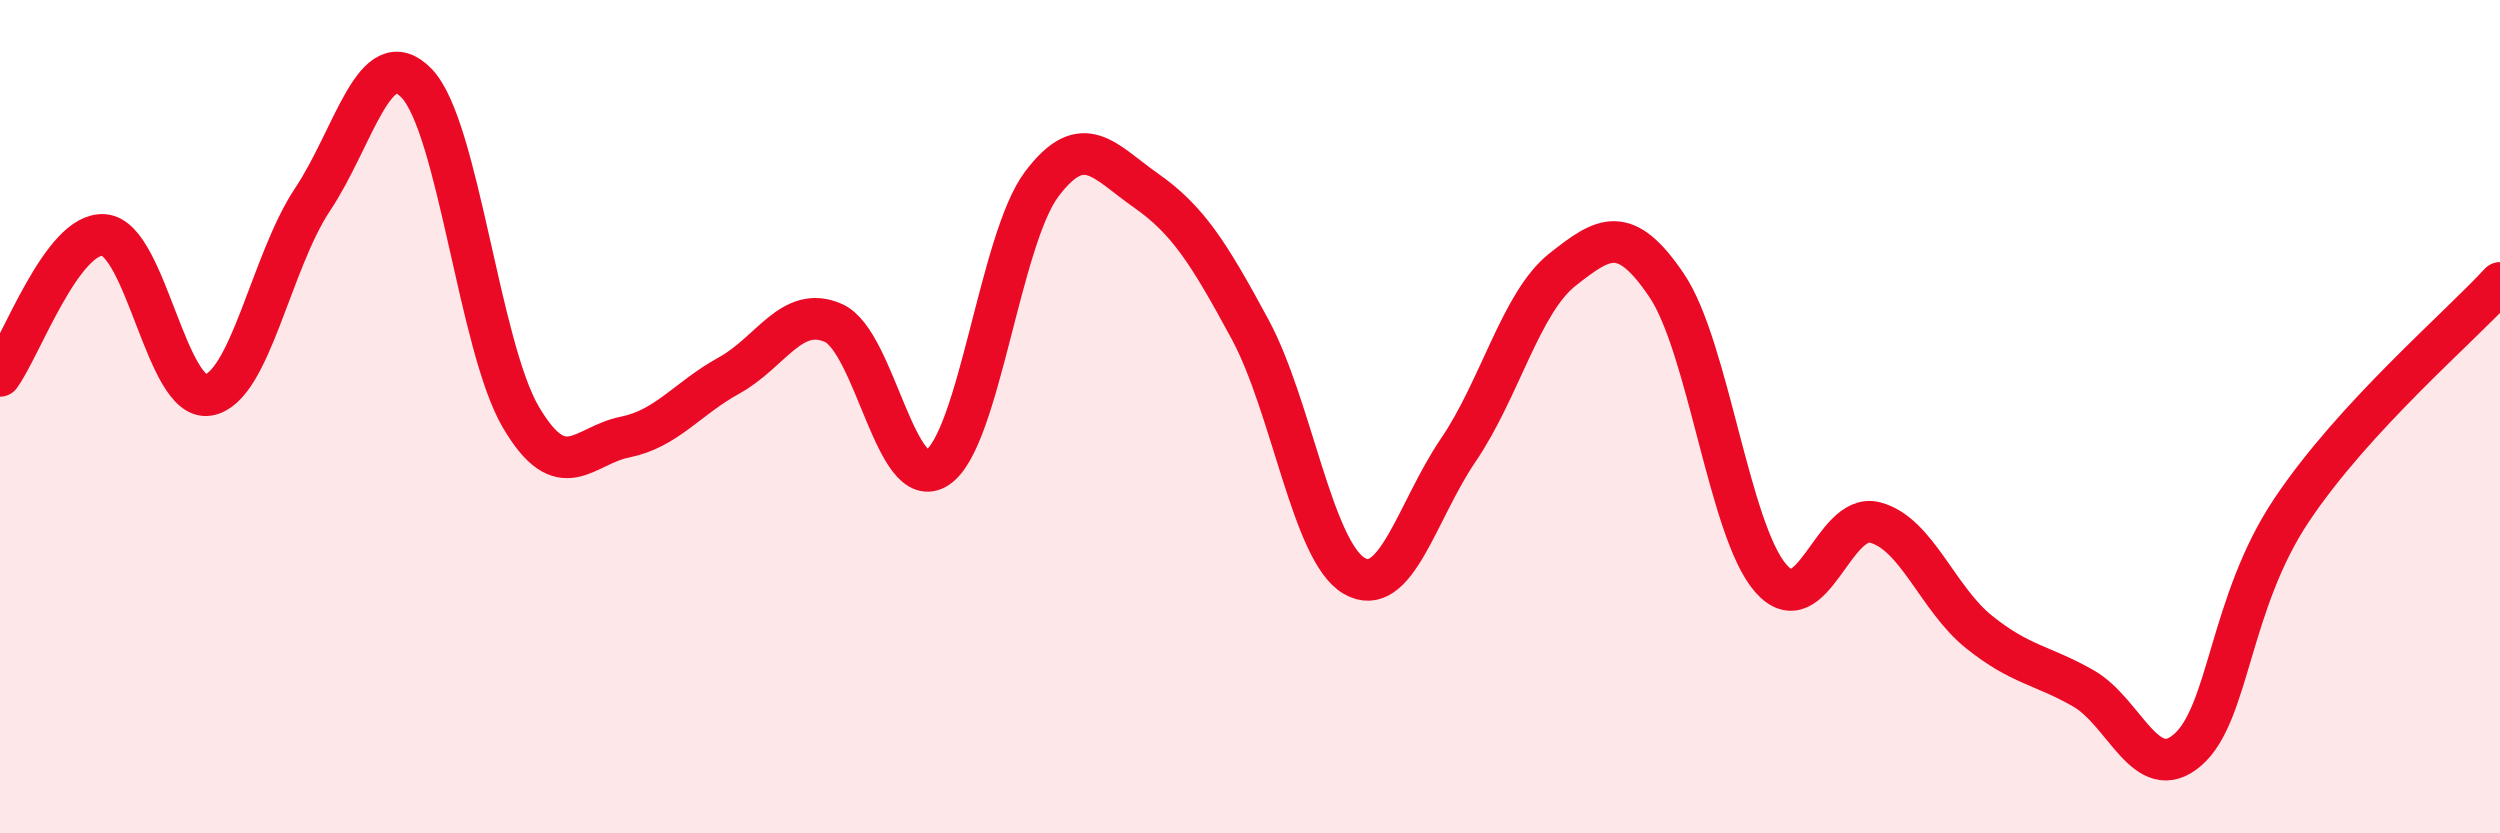
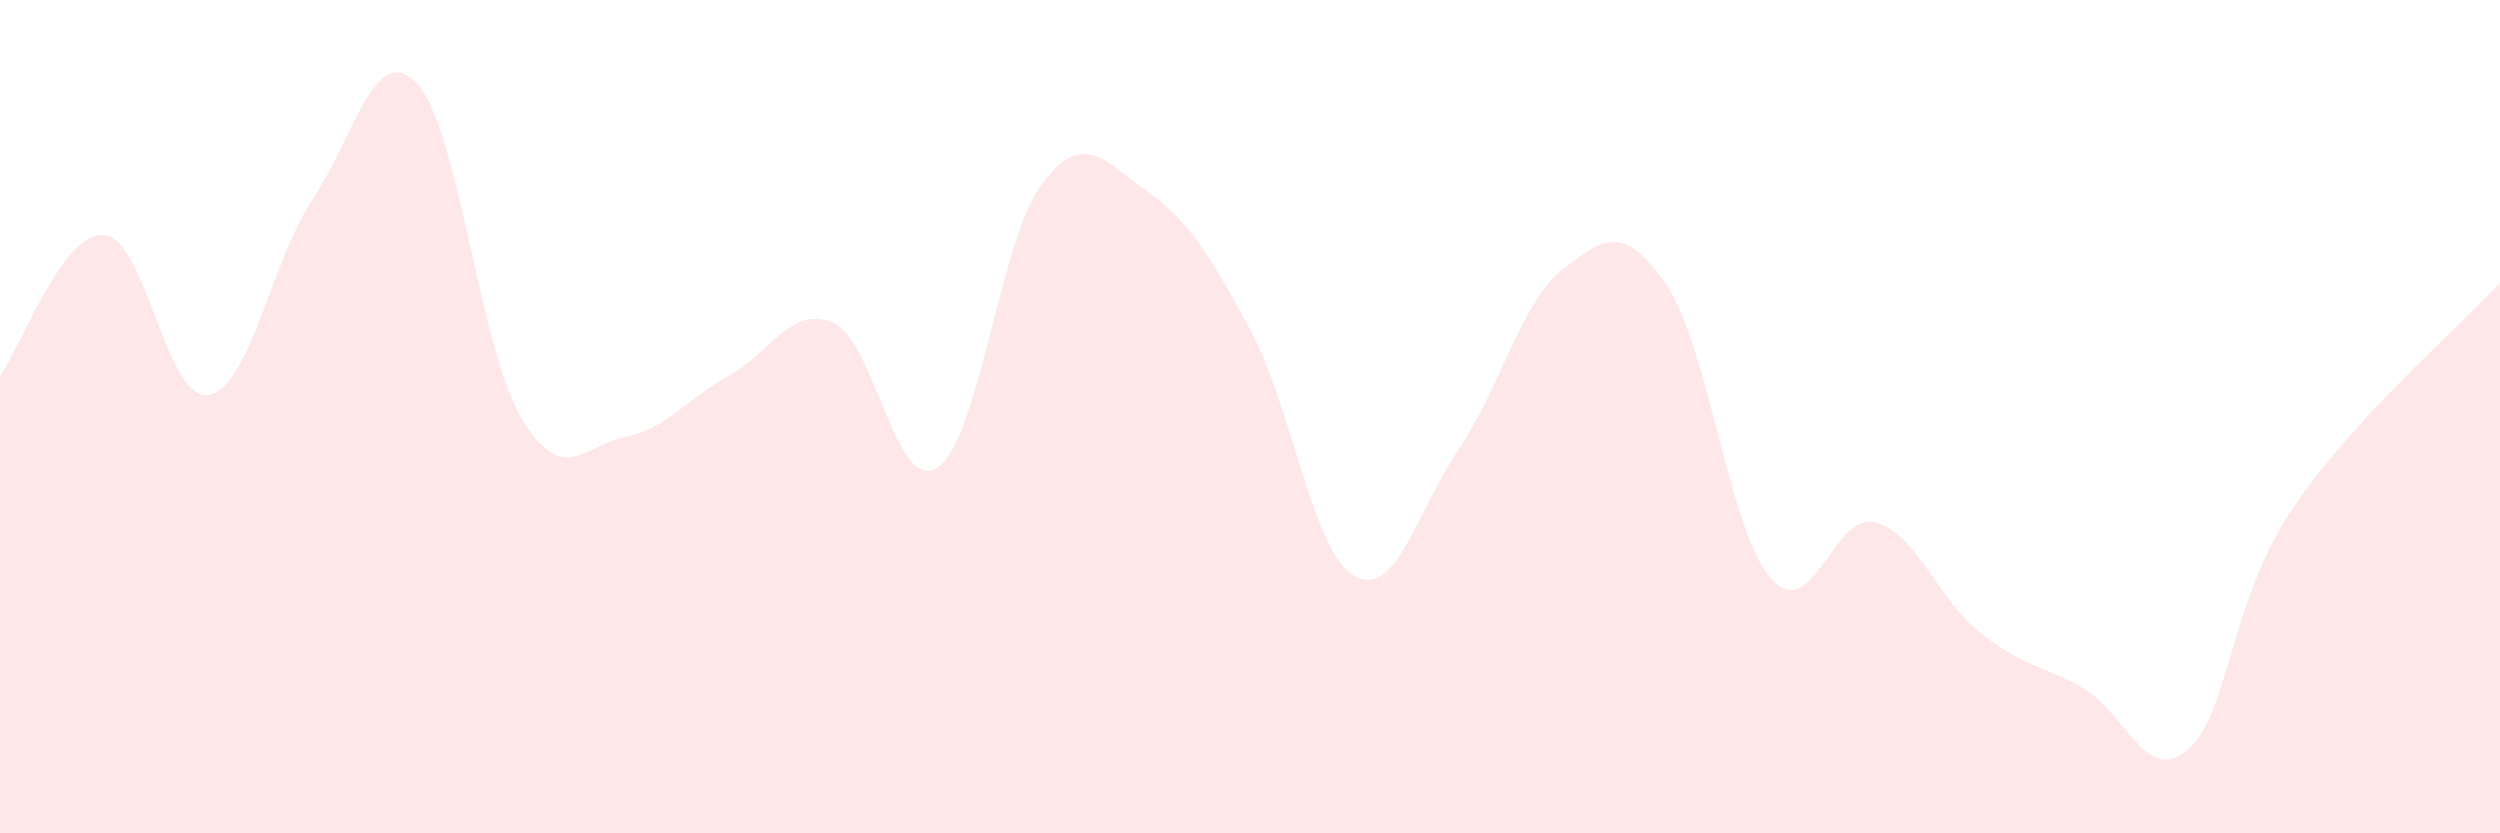
<svg xmlns="http://www.w3.org/2000/svg" width="60" height="20" viewBox="0 0 60 20">
  <path d="M 0,9.02 C 0.5,8.34 1.5,5.55 2.5,5.64 C 3.5,5.73 4,9.65 5,9.48 C 6,9.31 6.5,6.29 7.5,4.79 C 8.5,3.29 9,0.96 10,2 C 11,3.04 11.5,8.31 12.5,10.01 C 13.5,11.71 14,10.69 15,10.49 C 16,10.29 16.5,9.56 17.5,9.01 C 18.5,8.46 19,7.31 20,7.75 C 21,8.19 21.5,11.89 22.5,11.22 C 23.5,10.55 24,5.75 25,4.42 C 26,3.09 26.5,3.87 27.5,4.57 C 28.5,5.27 29,6.05 30,7.9 C 31,9.75 31.5,13.24 32.5,13.82 C 33.5,14.4 34,12.27 35,10.8 C 36,9.33 36.5,7.26 37.5,6.47 C 38.5,5.68 39,5.37 40,6.85 C 41,8.33 41.5,12.74 42.5,13.88 C 43.5,15.02 44,12.28 45,12.54 C 46,12.8 46.5,14.37 47.5,15.17 C 48.5,15.97 49,15.95 50,16.52 C 51,17.09 51.5,18.86 52.5,18 C 53.5,17.14 53.5,14.48 55,12.24 C 56.5,10 59,7.88 60,6.79L60 20L0 20Z" fill="#EB0A25" opacity="0.1" stroke-linecap="round" stroke-linejoin="round" />
-   <path d="M 0,9.02 C 0.5,8.34 1.5,5.55 2.5,5.64 C 3.5,5.73 4,9.65 5,9.48 C 6,9.31 6.5,6.29 7.5,4.79 C 8.5,3.29 9,0.96 10,2 C 11,3.04 11.5,8.31 12.5,10.01 C 13.5,11.71 14,10.69 15,10.49 C 16,10.29 16.5,9.56 17.5,9.01 C 18.5,8.46 19,7.31 20,7.75 C 21,8.19 21.5,11.89 22.5,11.22 C 23.5,10.55 24,5.75 25,4.42 C 26,3.09 26.5,3.87 27.5,4.57 C 28.5,5.27 29,6.05 30,7.9 C 31,9.75 31.5,13.24 32.5,13.82 C 33.5,14.4 34,12.27 35,10.8 C 36,9.33 36.5,7.26 37.5,6.47 C 38.5,5.68 39,5.37 40,6.85 C 41,8.33 41.5,12.74 42.5,13.88 C 43.5,15.02 44,12.28 45,12.54 C 46,12.8 46.5,14.37 47.5,15.17 C 48.5,15.97 49,15.95 50,16.52 C 51,17.09 51.5,18.86 52.5,18 C 53.5,17.14 53.5,14.48 55,12.24 C 56.5,10 59,7.88 60,6.79" stroke="#EB0A25" stroke-width="1" fill="none" stroke-linecap="round" stroke-linejoin="round" />
</svg>